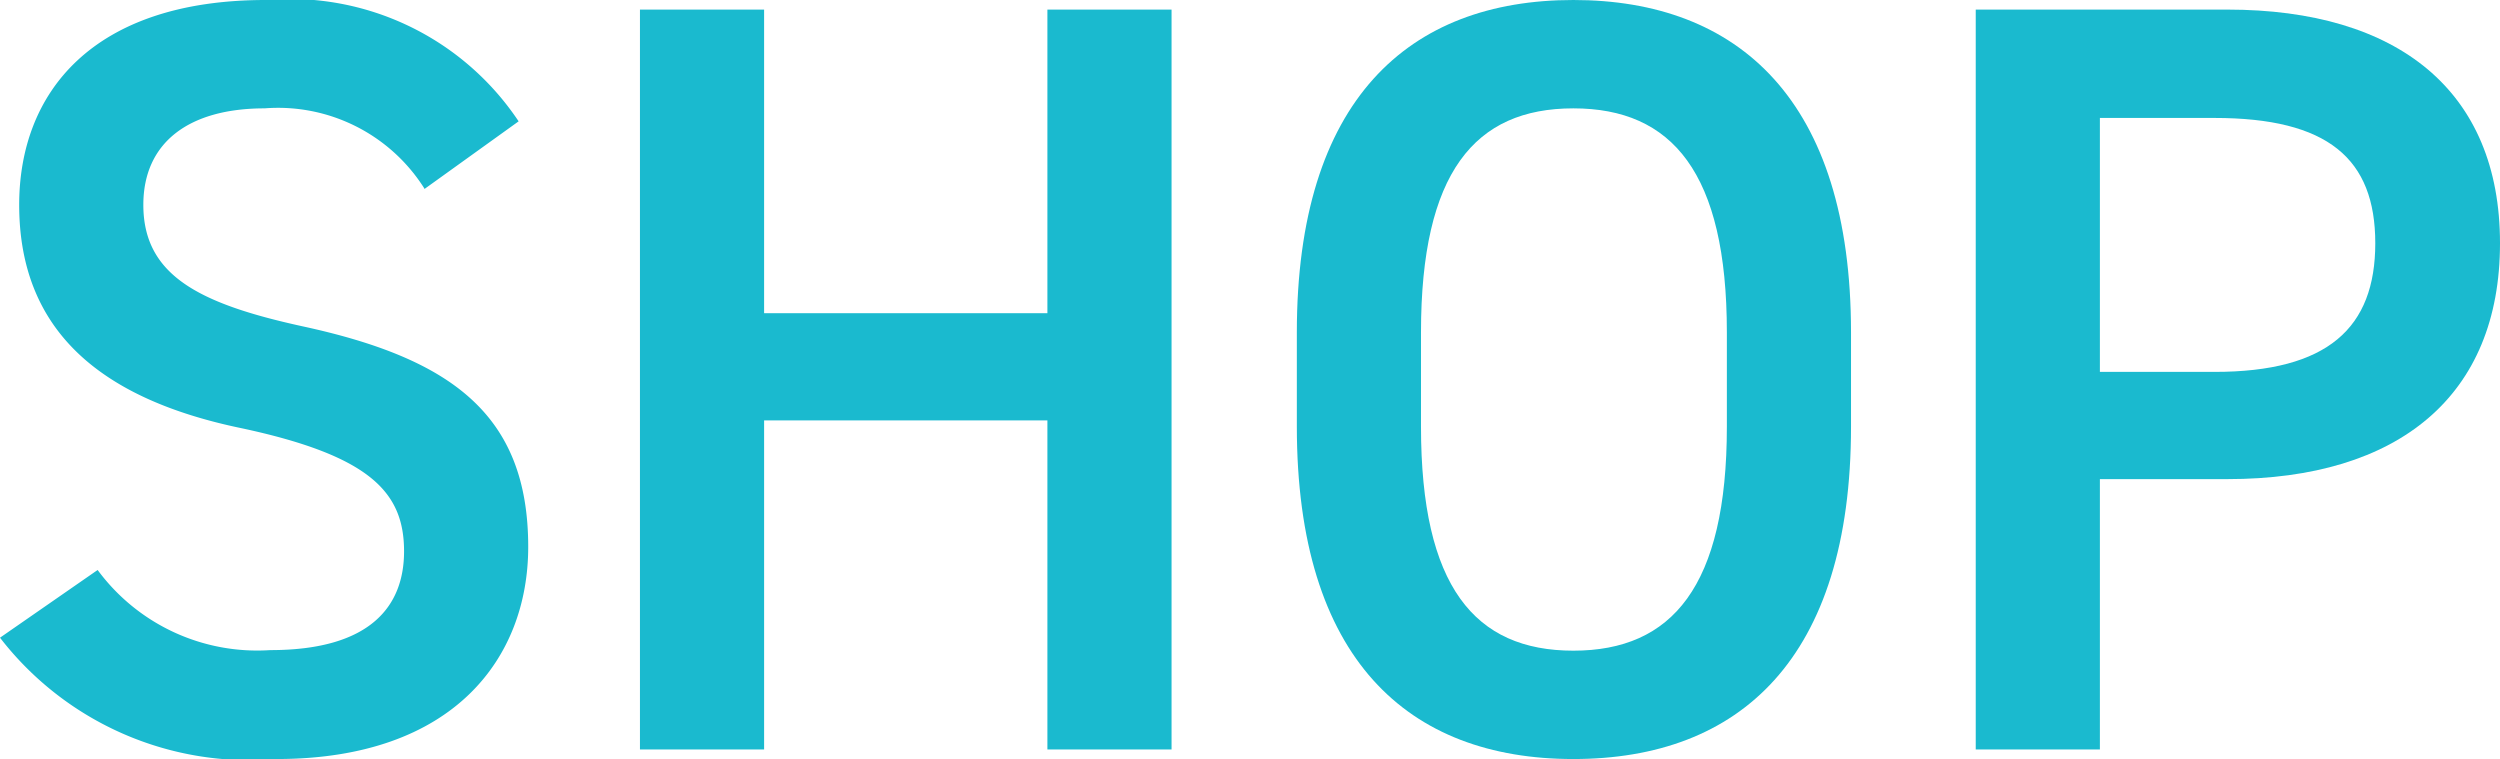
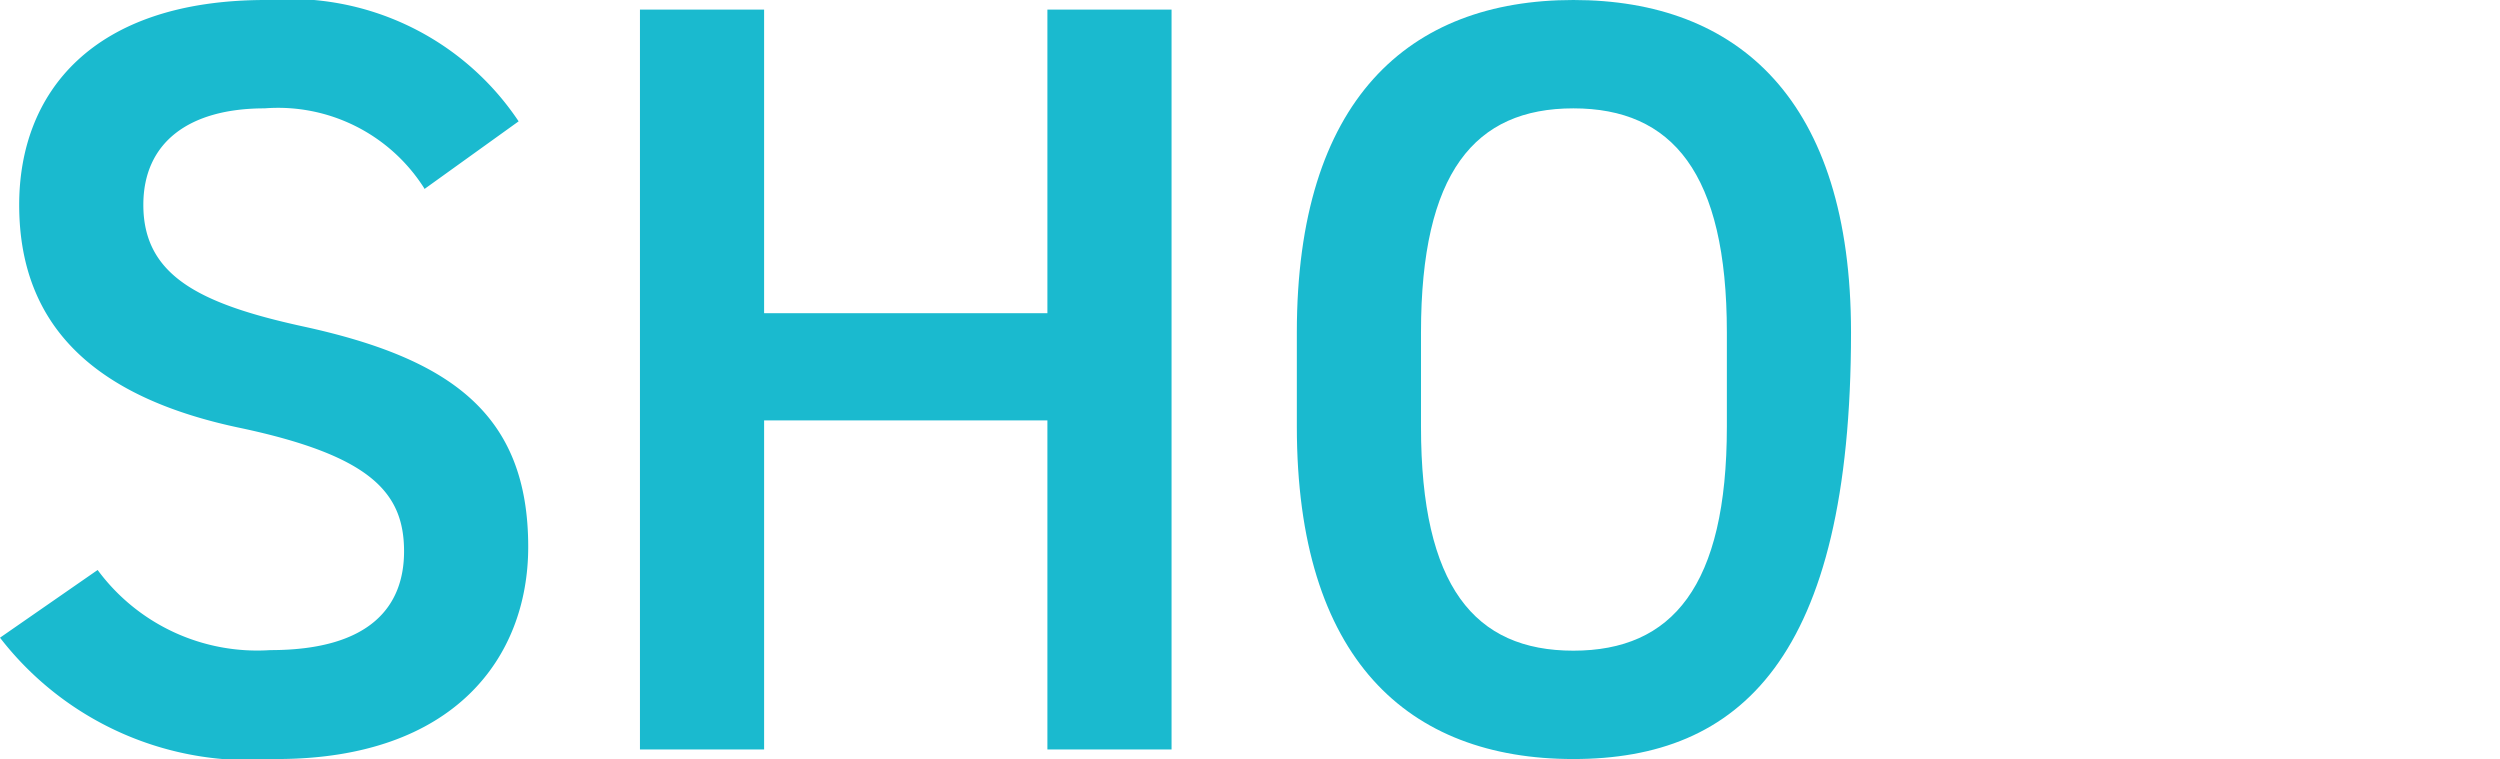
<svg xmlns="http://www.w3.org/2000/svg" id="shop" width="44.3" height="13.45" viewBox="0 0 44.3 13.45">
  <path id="Path_2294" data-name="Path 2294" d="M7.52,3.34A3.065,3.065,0,0,0,4.69,1.92c-1.35,0-2.15.61-2.15,1.71,0,1.25.99,1.75,2.81,2.15,2.64.57,4.01,1.56,4.01,3.91,0,1.96-1.31,3.76-4.46,3.76A5.586,5.586,0,0,1,0,11.3l1.73-1.2a3.513,3.513,0,0,0,3.06,1.42c1.8,0,2.37-.8,2.37-1.75,0-1.04-.59-1.69-2.87-2.18C1.77,7.07.34,5.85.34,3.63.34,1.65,1.63,0,4.71,0A4.873,4.873,0,0,1,9.19,2.15L7.52,3.35Z" fill="#1abacf" />
  <path id="Path_2295" data-name="Path 2295" d="M13.54,5.55h5.02V.17h2.2V13.28h-2.2V7.45H13.54v5.83h-2.2V.17h2.2V5.55Z" fill="#1abacf" />
-   <path id="Path_2296" data-name="Path 2296" d="M27.88,13.45c-2.93,0-4.9-1.77-4.9-5.89V5.89c0-4.12,1.98-5.89,4.9-5.89S32.8,1.77,32.8,5.89V7.56C32.8,11.68,30.82,13.45,27.88,13.45Zm-2.7-5.89c0,2.83.95,3.97,2.7,3.97s2.72-1.14,2.72-3.97V5.89c0-2.83-.97-3.97-2.72-3.97s-2.7,1.14-2.7,3.97V7.56Z" fill="#1abacf" />
-   <path id="Path_2297" data-name="Path 2297" d="M37.21,8.49v4.79h-2.2V.17h4.46c3.02,0,4.83,1.44,4.83,4.14s-1.79,4.18-4.83,4.18H37.21Zm2.03-1.9c2.01,0,2.85-.78,2.85-2.28s-.84-2.22-2.85-2.22H37.21v4.5Z" fill="#1abacf" />
+   <path id="Path_2296" data-name="Path 2296" d="M27.88,13.45c-2.93,0-4.9-1.77-4.9-5.89V5.89c0-4.12,1.98-5.89,4.9-5.89S32.8,1.77,32.8,5.89C32.8,11.68,30.82,13.45,27.88,13.45Zm-2.7-5.89c0,2.83.95,3.97,2.7,3.97s2.72-1.14,2.72-3.97V5.89c0-2.83-.97-3.97-2.72-3.97s-2.7,1.14-2.7,3.97V7.56Z" fill="#1abacf" />
</svg>